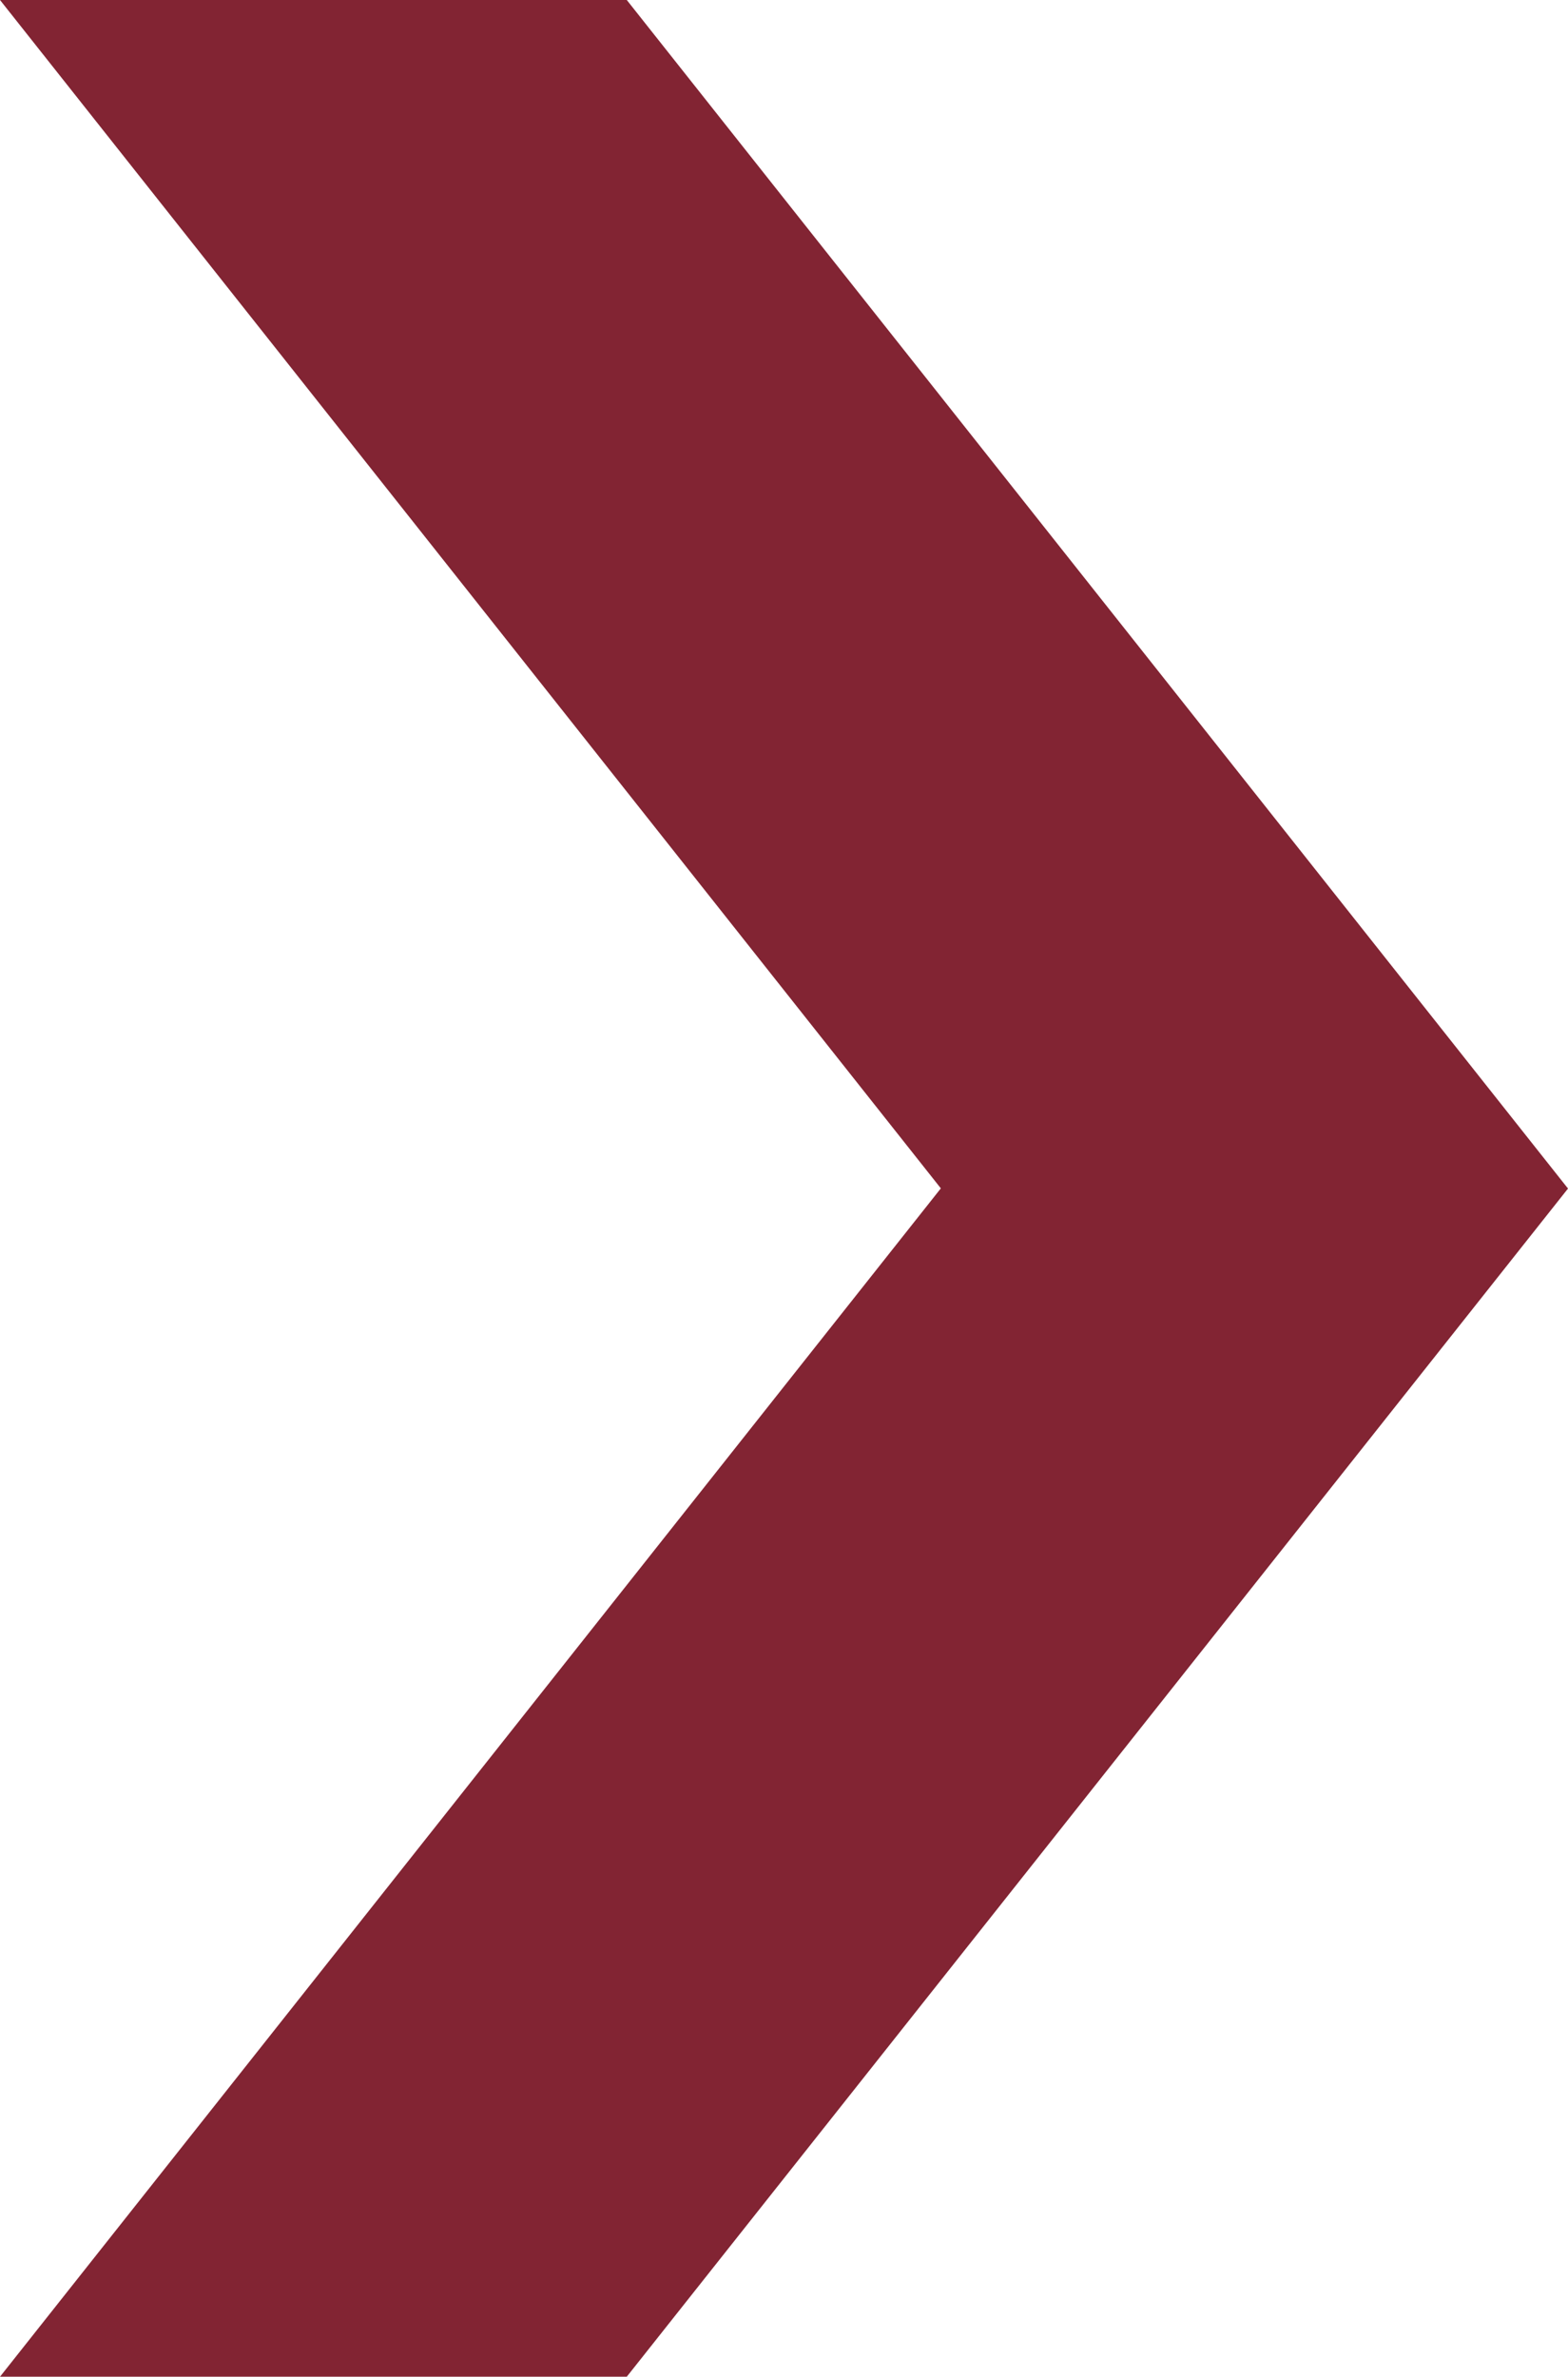
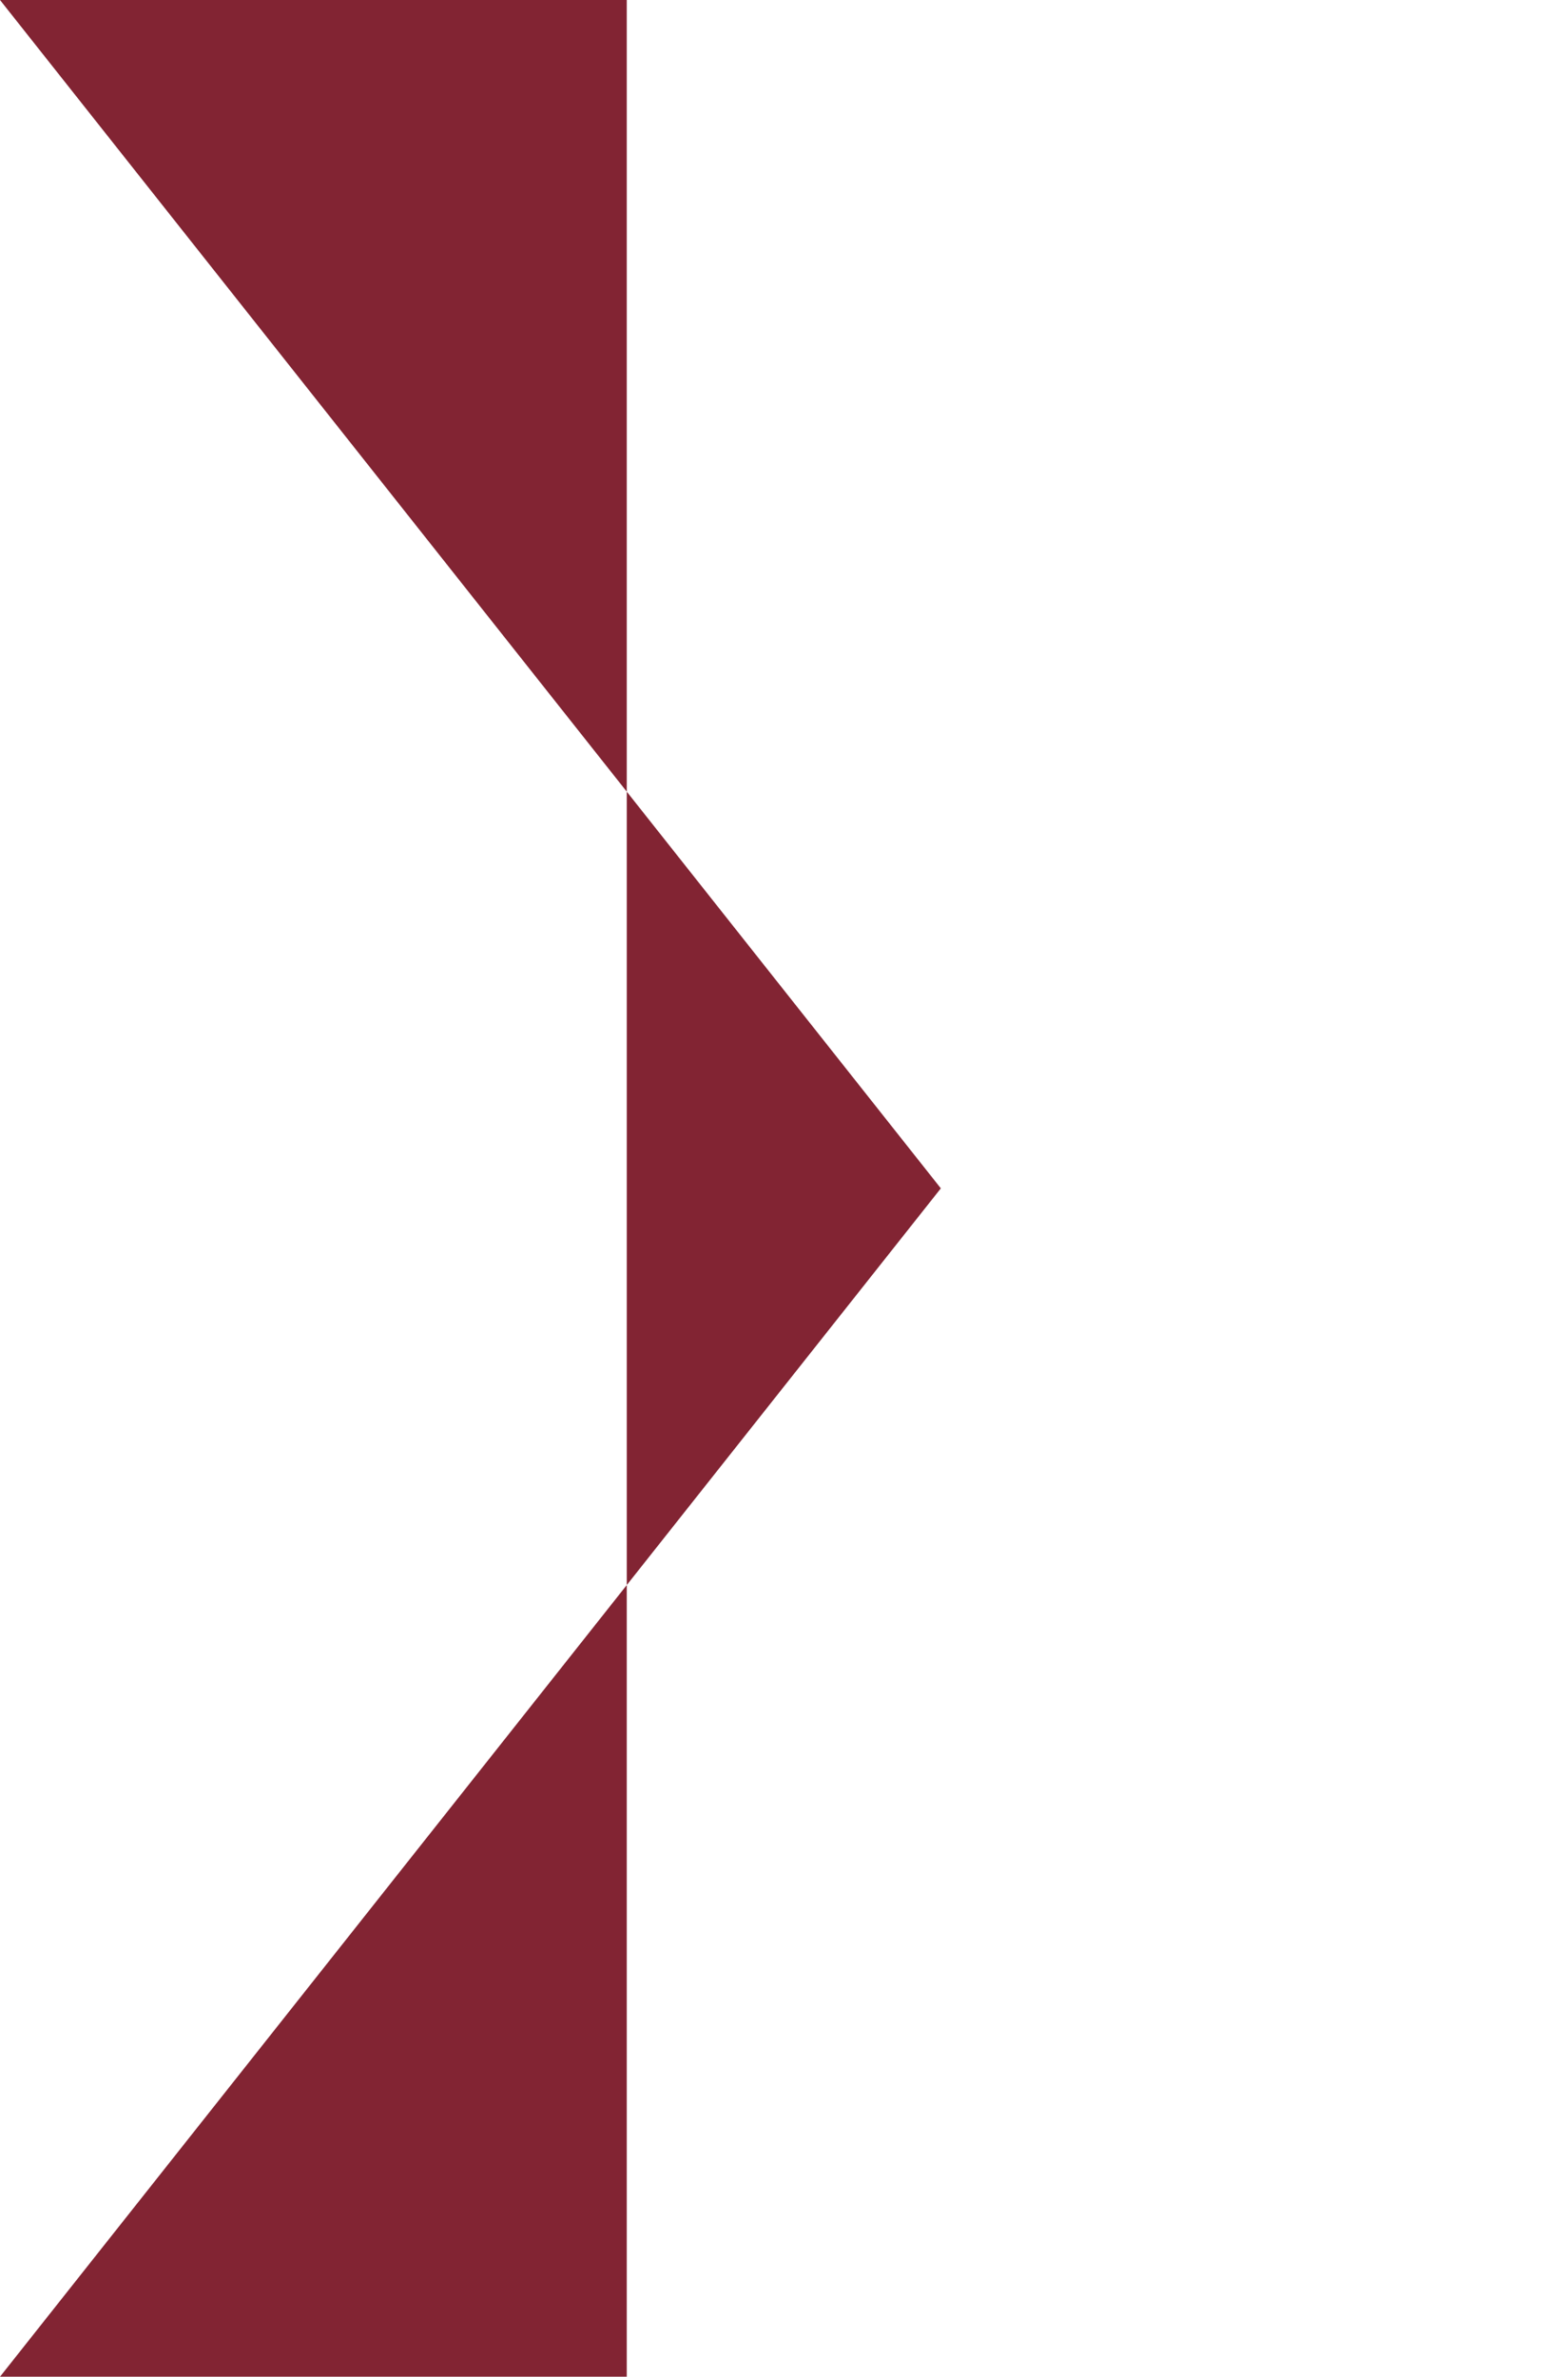
<svg xmlns="http://www.w3.org/2000/svg" width="8.073" height="12.234" viewBox="0 0 8.073 12.234">
  <g id="Group_2" data-name="Group 2" transform="translate(-4.756)">
-     <path id="Path_8" data-name="Path 8" d="M6.756,0,11.6,6.117,6.756,12.234H9.983l4.846-6.116L9.983,0Z" transform="translate(-2 0)" fill="#822433" />
+     <path id="Path_8" data-name="Path 8" d="M6.756,0,11.6,6.117,6.756,12.234H9.983L9.983,0Z" transform="translate(-2 0)" fill="#822433" />
  </g>
</svg>